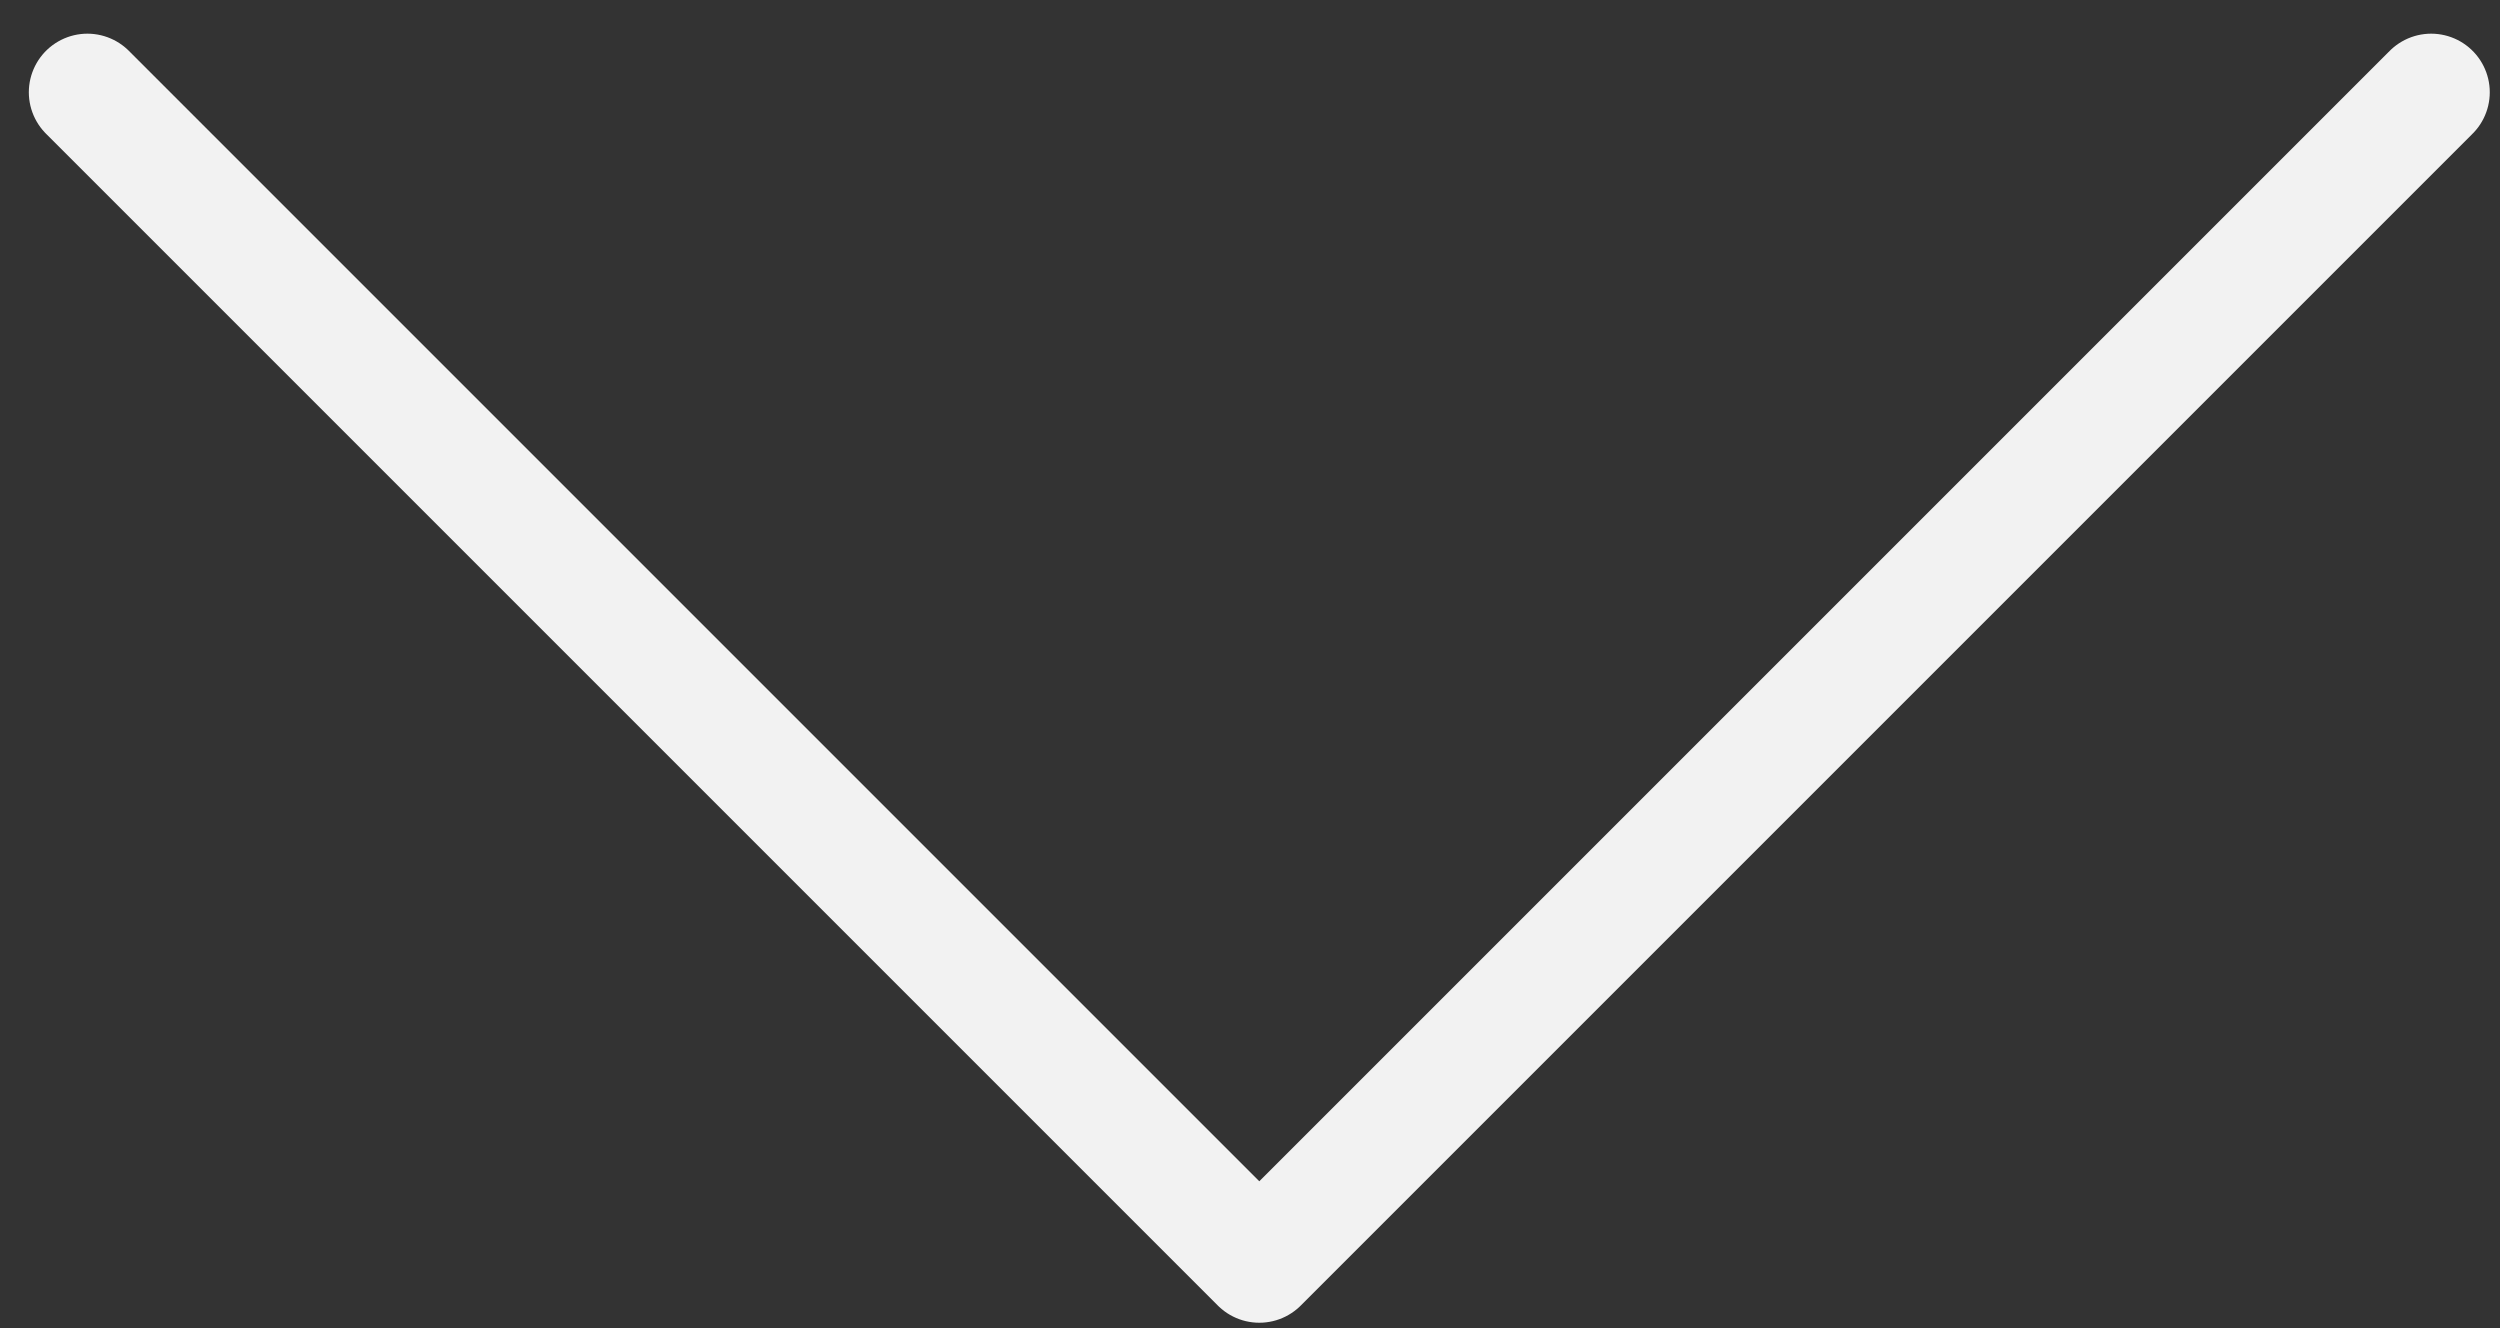
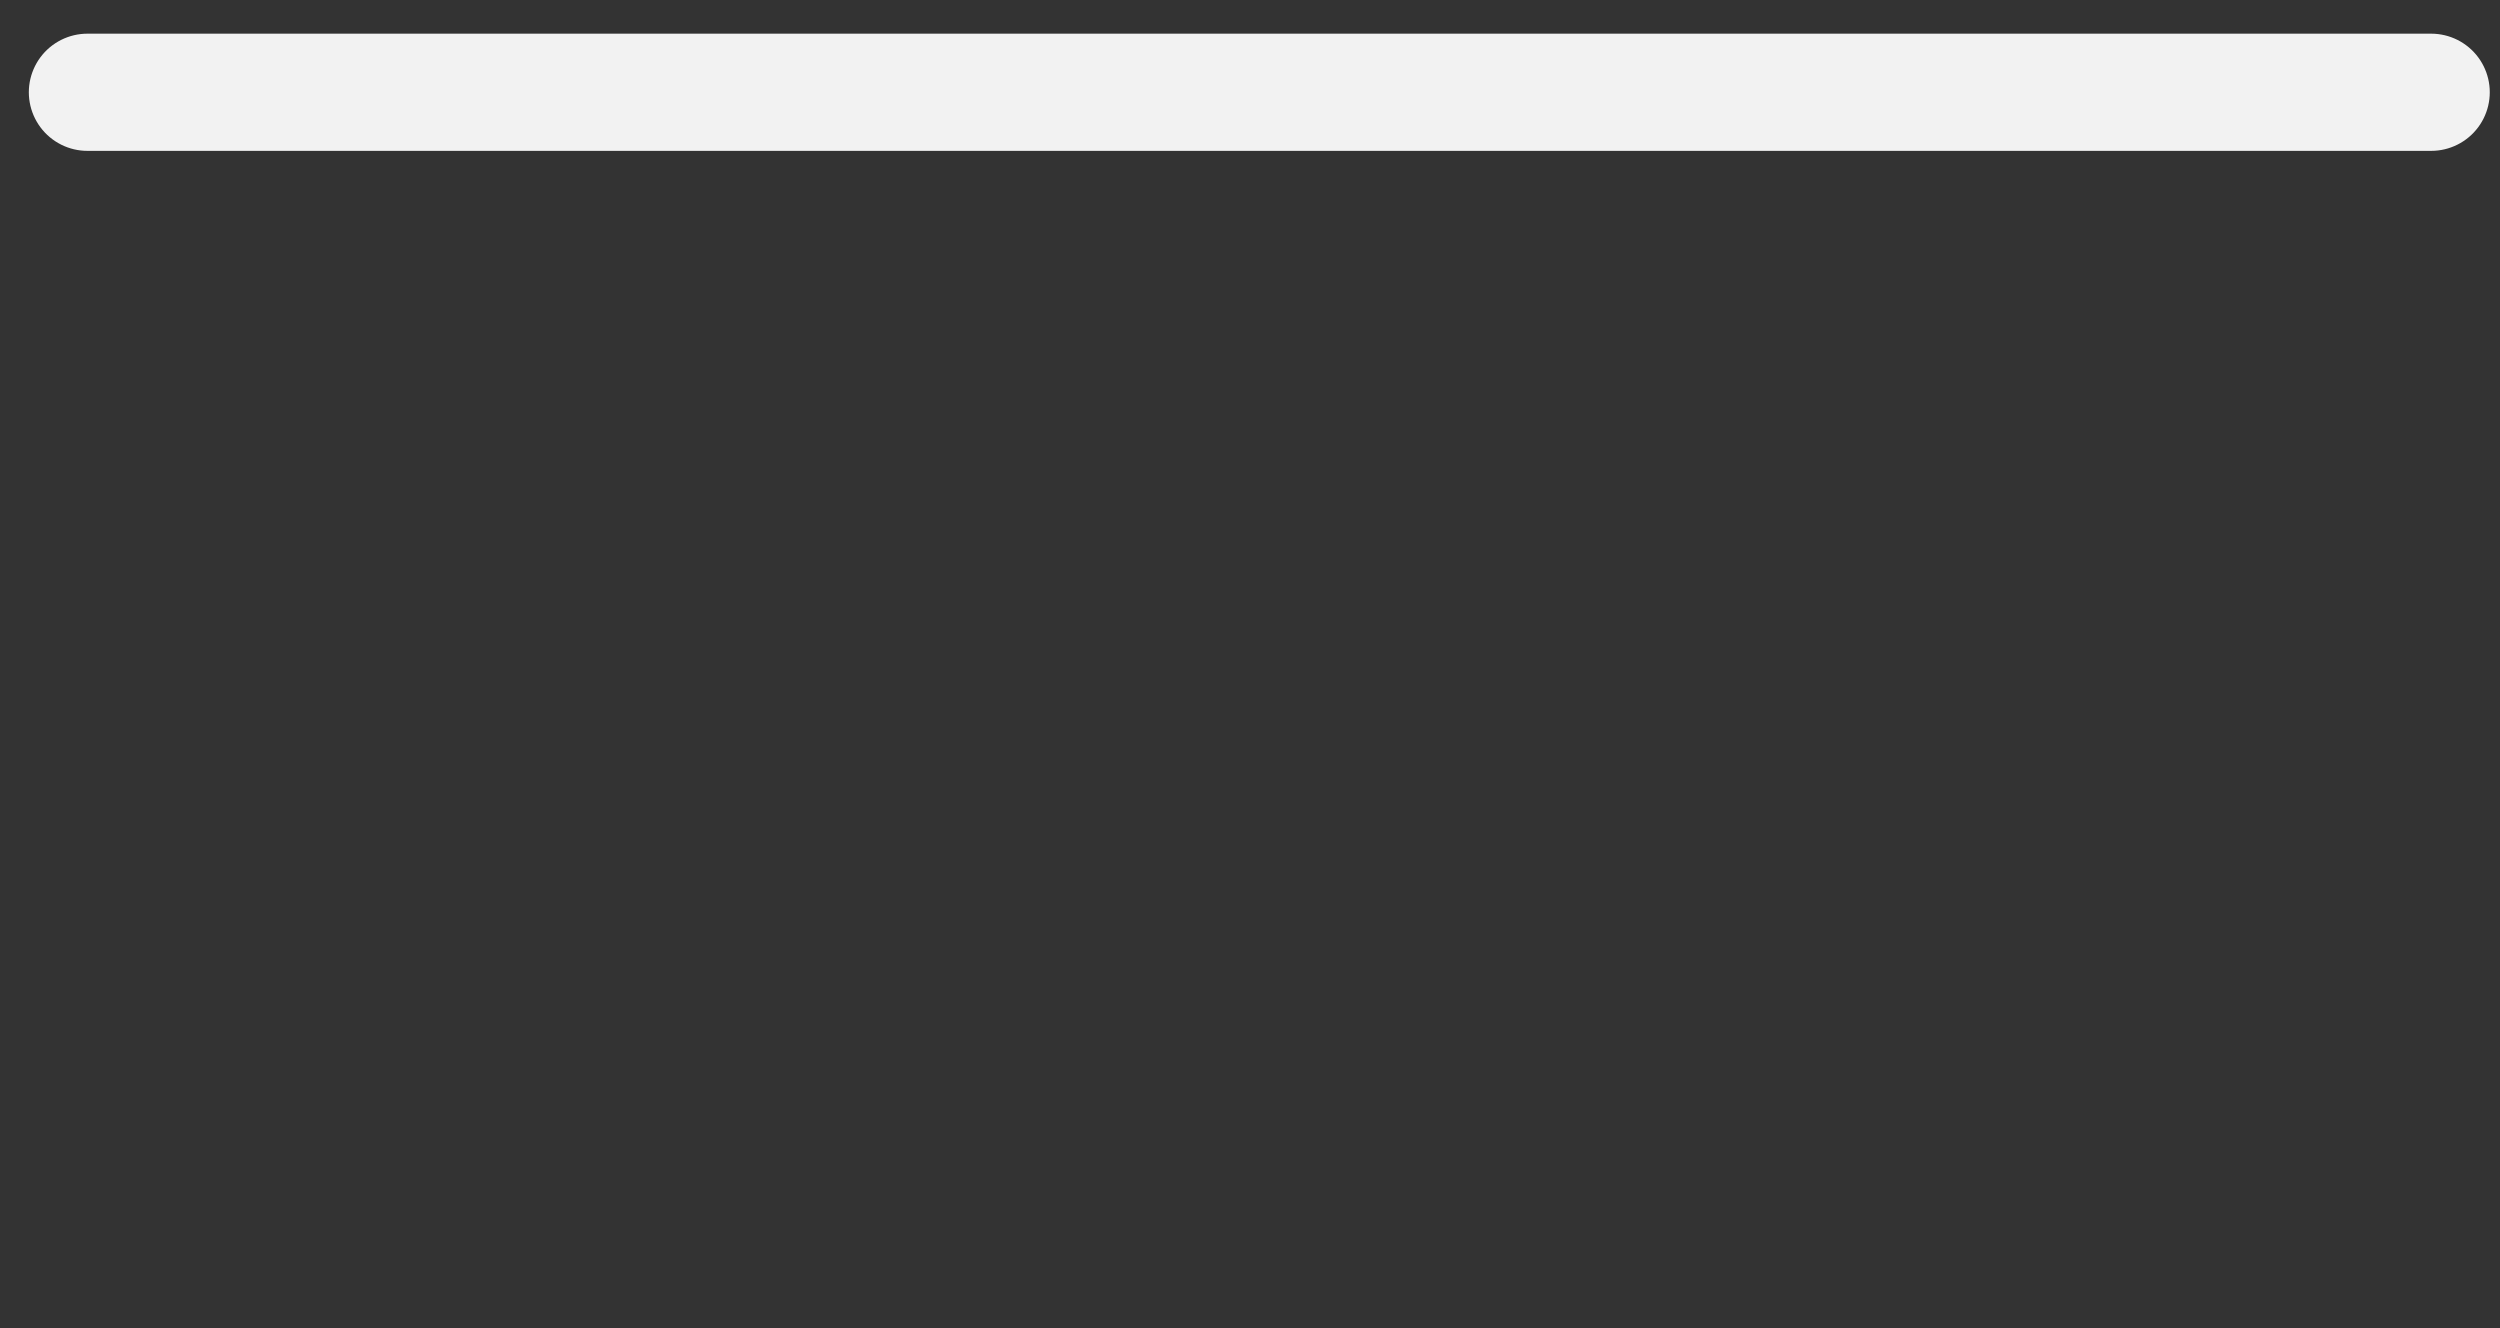
<svg xmlns="http://www.w3.org/2000/svg" width="32" height="17" viewBox="0 0 32 17" fill="none">
  <rect x="0" y="0" width="32" height="17" fill="#333333" stroke="none" />
-   <path d="M31.119 1.181L16.119 16.181L1.119 1.181" stroke="#F2F2F2" stroke-width="1.5" stroke-linecap="round" stroke-linejoin="round" />
+   <path d="M31.119 1.181L1.119 1.181" stroke="#F2F2F2" stroke-width="1.5" stroke-linecap="round" stroke-linejoin="round" />
</svg>